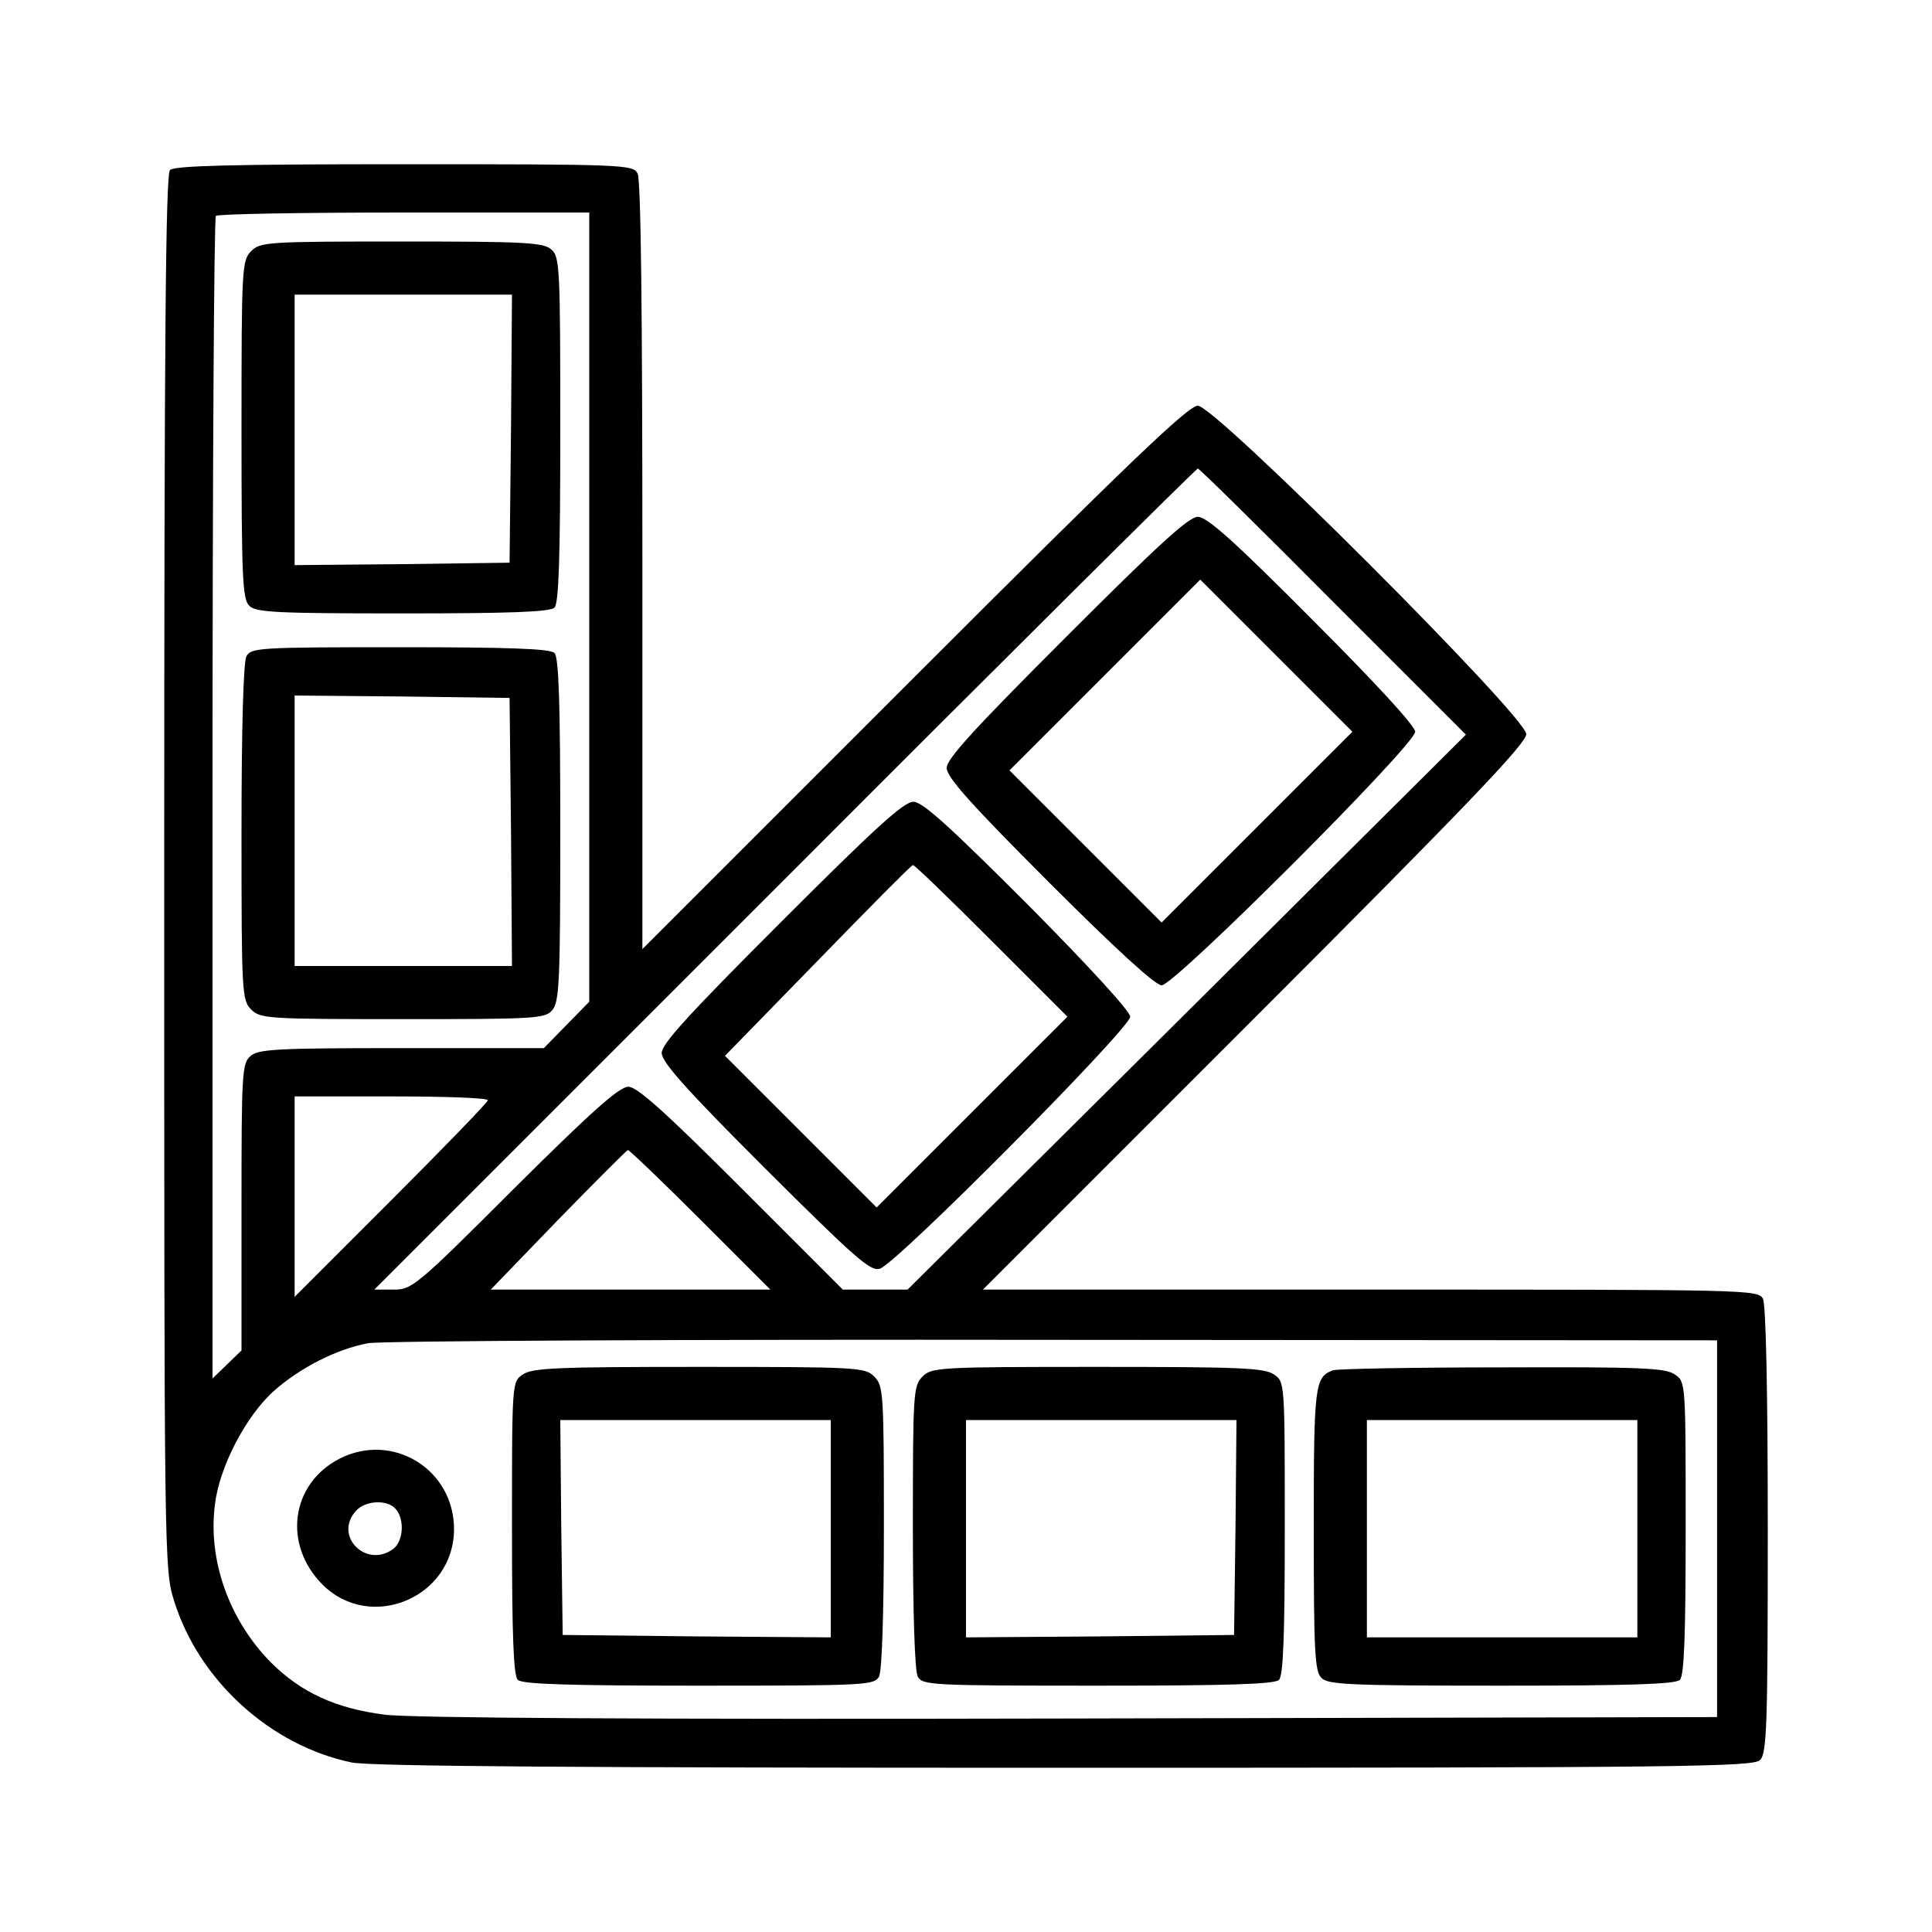
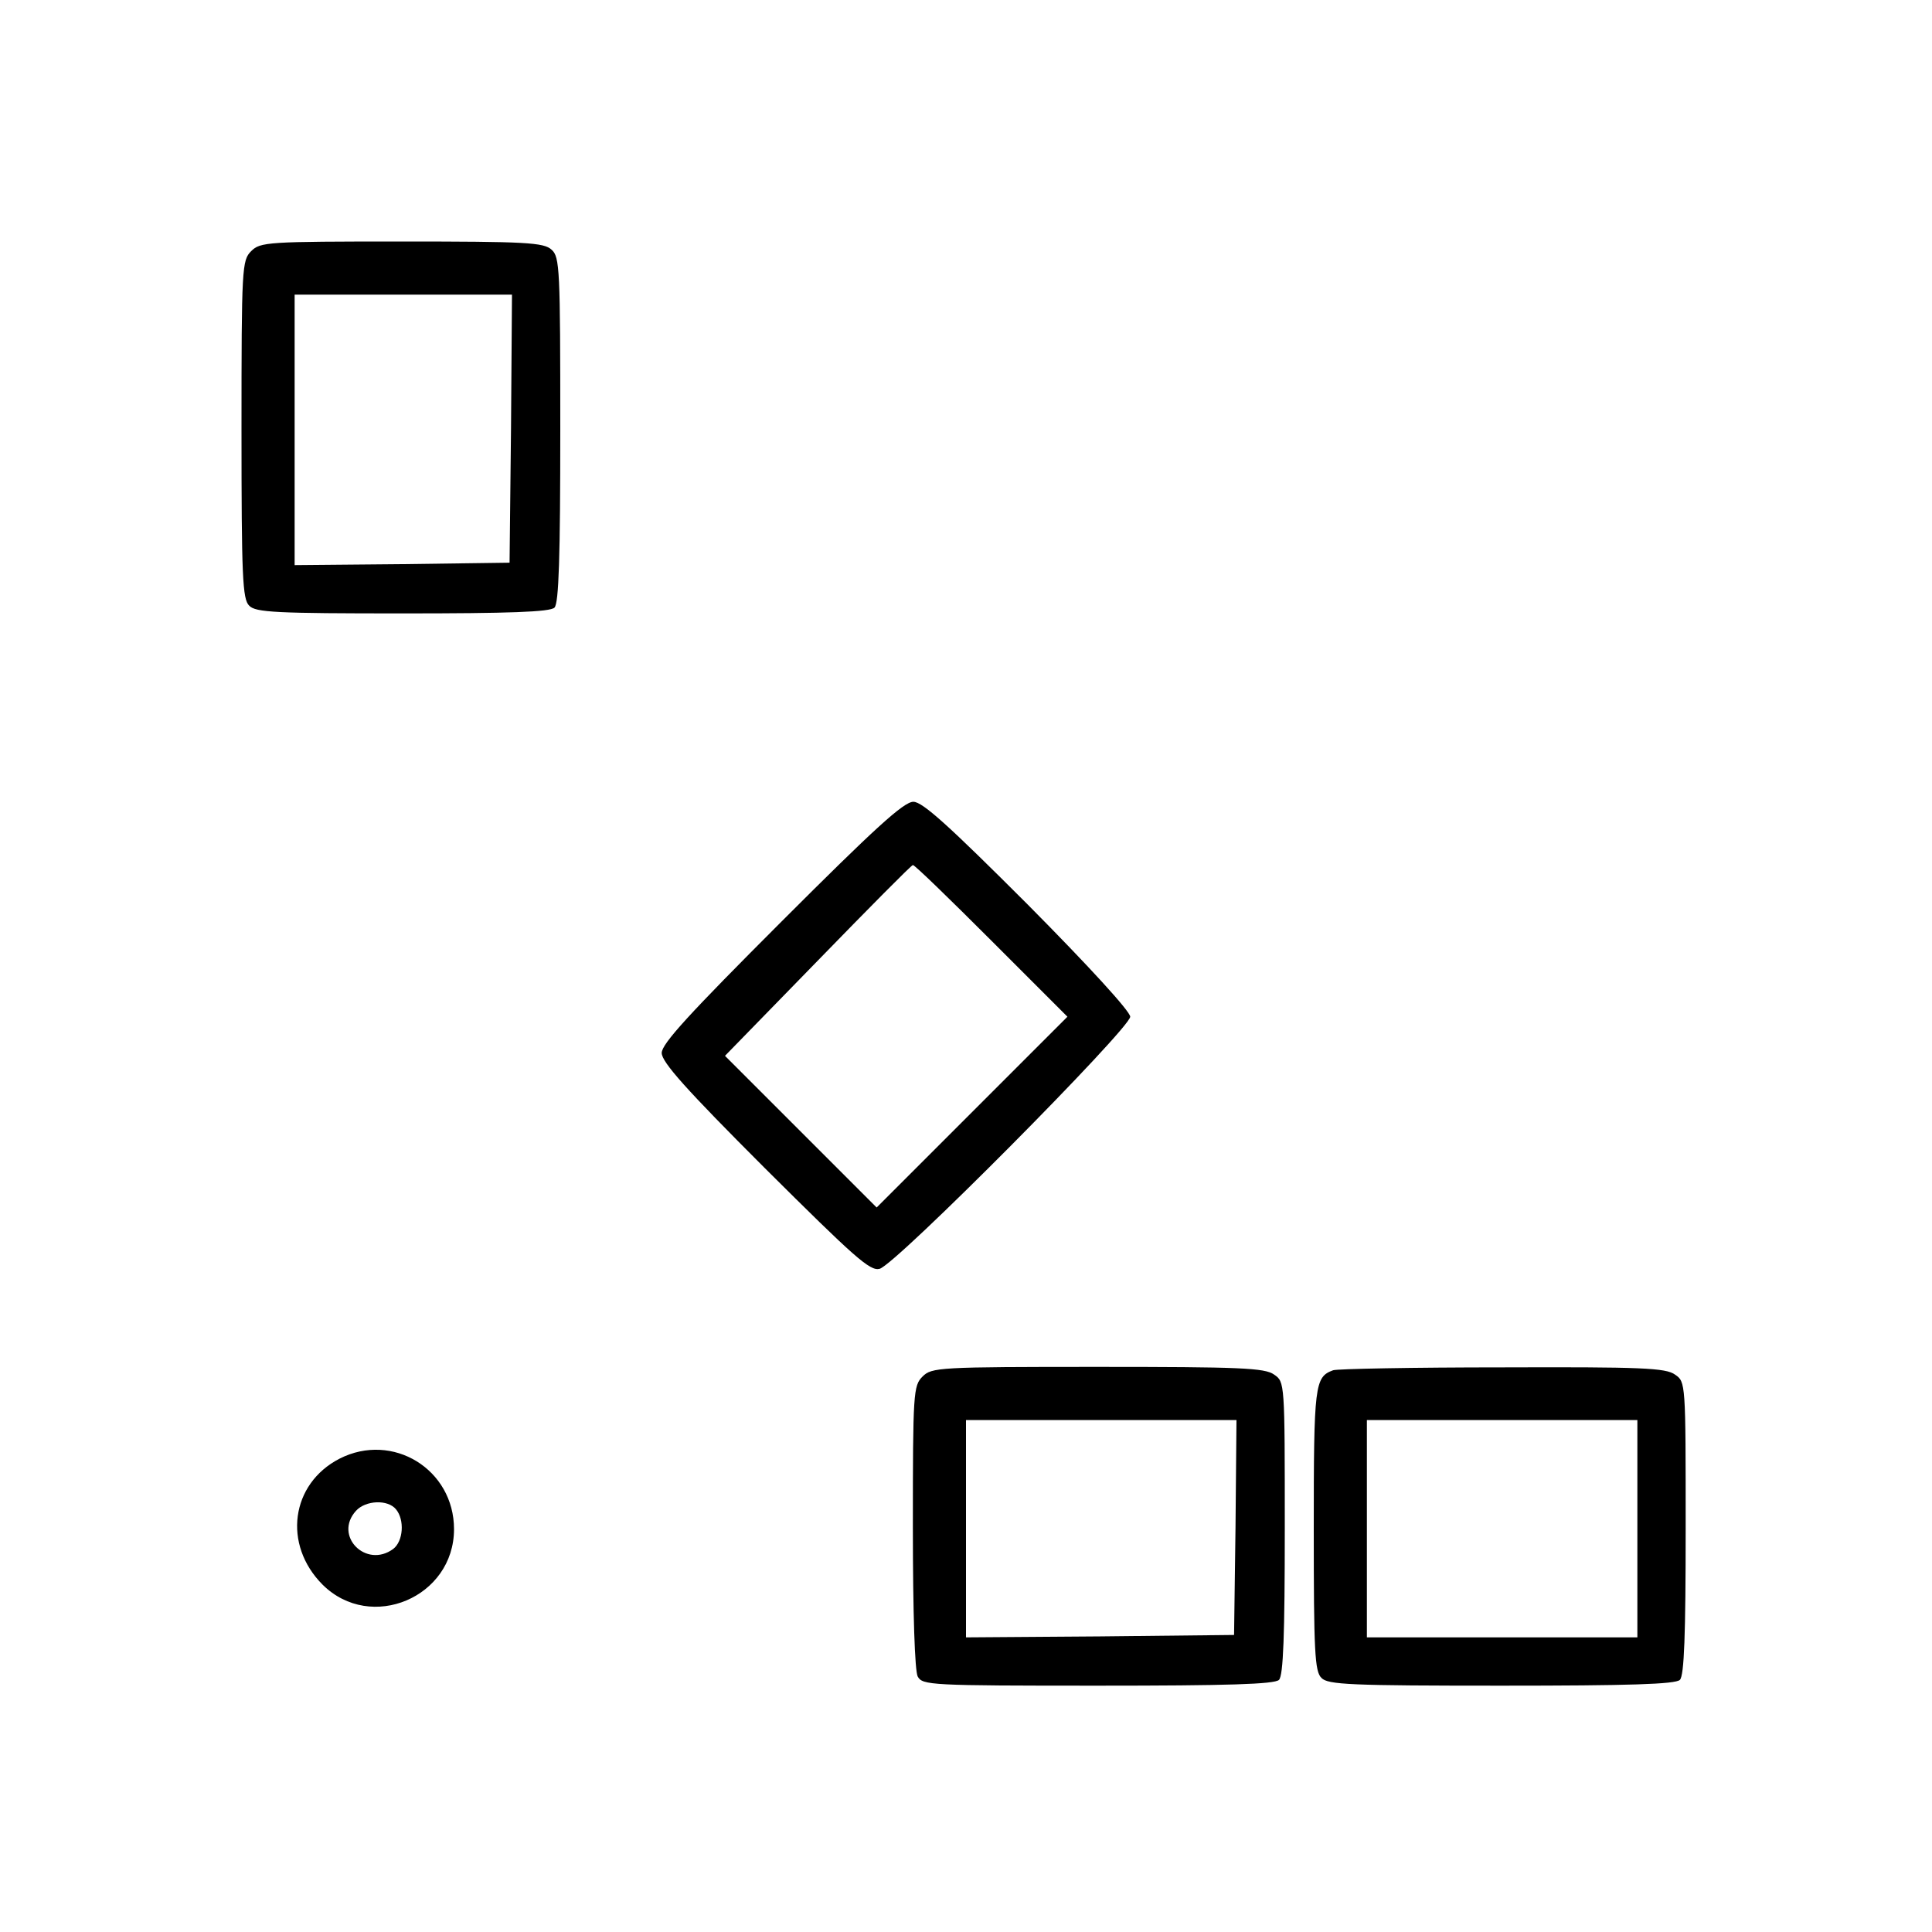
<svg xmlns="http://www.w3.org/2000/svg" version="1.0" width="400pt" height="400pt" viewBox="0 0 400 400" preserveAspectRatio="xMidYMid meet">
  <g transform="translate(0,400) scale(0.1,-0.1)" fill="#000000" stroke="none">
-     <path d="M352 3648 c-9 -9 -12 -346 -12 -1454 0 -1416 0 -1443 20 -1507 51 -166 200 -301 368 -336 37 -8 479 -11 1477 -11 1281 0 1425 2 1439 16 14 14 16 71 16 475 0 298 -4 467 -10 480 -10 19 -30 19 -813 19 l-802 0 563 563 c440 440 562 568 562 587 0 36 -644 680 -680 680 -20 0 -144 -119 -587 -562 l-563 -563 0 793 c0 528 -3 800 -10 813 -10 18 -26 19 -483 19 -355 0 -476 -3 -485 -12z m868 -905 l0 -817 -47 -48 -47 -48 -295 0 c-260 0 -297 -2 -313 -17 -17 -15 -18 -38 -18 -313 l0 -296 -30 -29 -30 -29 0 1200 c0 661 3 1204 7 1207 3 4 179 7 390 7 l383 0 0 -817z m1540 11 l275 -275 -578 -575 -578 -574 -67 0 -67 0 -210 210 c-159 159 -216 210 -234 210 -19 0 -76 -51 -236 -210 -203 -203 -212 -210 -250 -210 l-40 0 850 850 c467 468 852 850 855 850 3 0 129 -124 280 -276z m-1750 -1032 c0 -4 -90 -97 -200 -207 l-200 -200 0 208 0 207 200 0 c110 0 200 -3 200 -8z m440 -247 l145 -145 -290 0 -289 0 139 144 c77 79 142 144 145 145 3 0 70 -64 150 -144z m2105 -640 l0 -390 -1340 -3 c-881 -2 -1367 1 -1419 8 -101 13 -173 46 -235 108 -86 87 -131 211 -116 327 9 78 65 185 123 236 53 47 129 86 194 98 24 5 662 8 1418 7 l1375 -1 0 -390z" />
    <path d="M520 3480 c-19 -19 -20 -33 -20 -369 0 -304 2 -352 16 -365 13 -14 56 -16 318 -16 221 0 305 3 314 12 9 9 12 105 12 368 0 333 -1 358 -18 373 -16 15 -53 17 -310 17 -279 0 -293 -1 -312 -20z m538 -367 l-3 -278 -222 -3 -223 -2 0 280 0 280 225 0 225 0 -2 -277z" />
-     <path d="M510 2641 c-6 -13 -10 -146 -10 -365 0 -333 1 -347 20 -366 19 -19 33 -20 313 -20 272 0 295 1 310 18 15 17 17 57 17 373 0 263 -3 358 -12 367 -9 9 -94 12 -320 12 -294 0 -308 -1 -318 -19z m548 -363 l2 -278 -225 0 -225 0 0 280 0 280 223 -2 222 -3 3 -277z" />
-     <path d="M2208 2682 c-191 -191 -248 -253 -248 -272 0 -19 50 -75 213 -238 136 -136 219 -212 232 -212 27 0 525 498 525 525 0 12 -83 102 -213 232 -161 162 -218 213 -237 213 -19 0 -83 -59 -272 -248z m395 -394 l-198 -198 -157 157 -158 158 197 197 198 198 157 -157 158 -158 -197 -197z" />
    <path d="M1618 2092 c-191 -191 -248 -253 -248 -272 0 -19 50 -75 214 -239 185 -184 217 -213 237 -208 33 8 519 498 519 522 0 11 -85 104 -212 232 -164 164 -218 213 -237 213 -20 0 -81 -56 -273 -248z m434 -39 l158 -158 -197 -197 -198 -198 -157 157 -157 157 192 197 c106 109 194 198 197 198 3 1 76 -70 162 -156z" />
-     <path d="M1082 1154 c-22 -15 -22 -16 -22 -318 0 -221 3 -305 12 -314 9 -9 106 -12 375 -12 348 0 363 1 373 19 6 12 10 129 10 310 0 278 -1 292 -20 311 -19 19 -33 20 -363 20 -294 0 -346 -2 -365 -16z m638 -319 l0 -225 -277 2 -278 3 -3 223 -2 222 280 0 280 0 0 -225z" />
    <path d="M1910 1150 c-19 -19 -20 -33 -20 -311 0 -181 4 -298 10 -310 10 -18 25 -19 373 -19 269 0 366 3 375 12 9 9 12 93 12 314 0 302 0 303 -22 318 -19 14 -71 16 -365 16 -330 0 -344 -1 -363 -20z m648 -312 l-3 -223 -277 -3 -278 -2 0 225 0 225 280 0 280 0 -2 -222z" />
    <path d="M2760 1163 c-38 -14 -40 -29 -40 -329 0 -253 2 -295 16 -308 13 -14 61 -16 373 -16 264 0 360 3 369 12 9 9 12 93 12 314 0 302 0 303 -22 318 -19 14 -70 16 -358 15 -184 0 -342 -3 -350 -6z m630 -328 l0 -225 -280 0 -280 0 0 225 0 225 280 0 280 0 0 -225z" />
    <path d="M703 980 c-101 -52 -118 -178 -35 -261 100 -99 272 -26 272 115 0 124 -127 202 -237 146z m117 -105 c18 -22 15 -66 -6 -82 -56 -41 -124 27 -77 79 20 22 66 24 83 3z" />
  </g>
</svg>